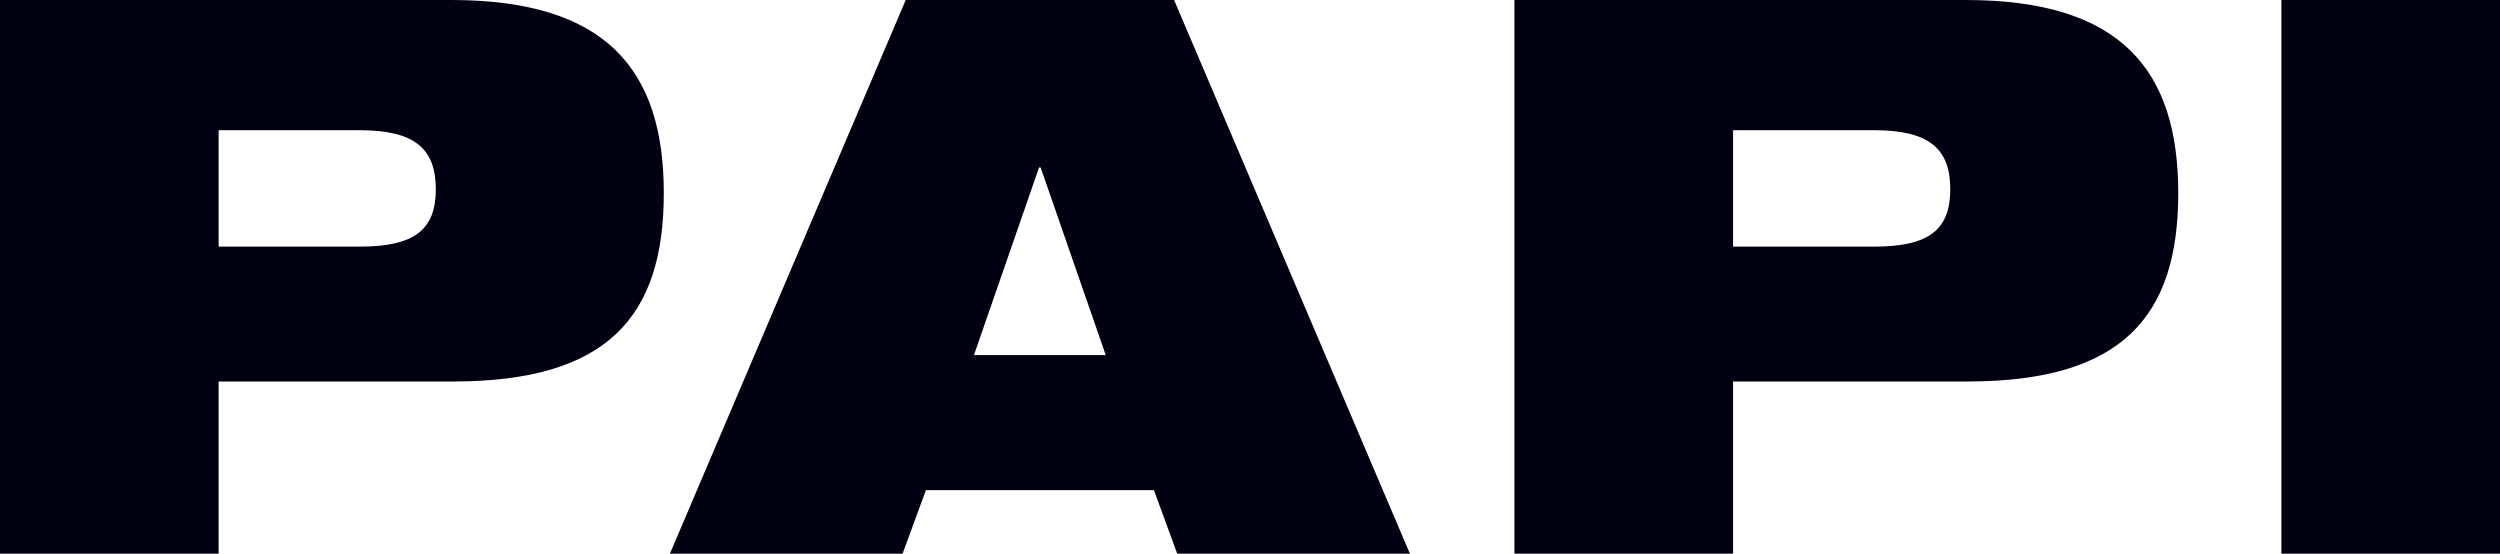
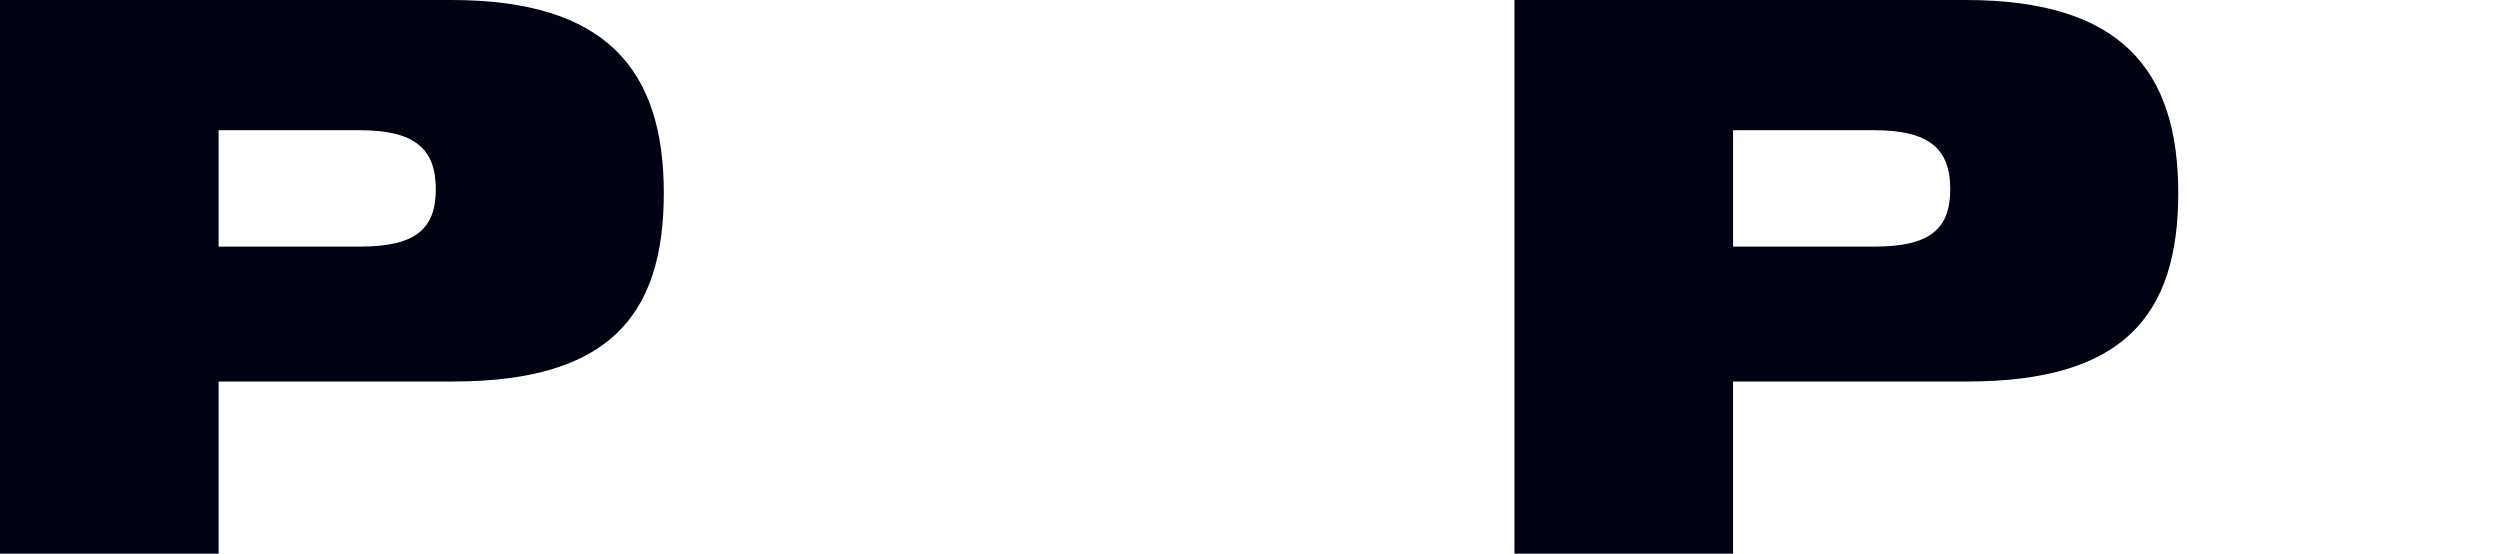
<svg xmlns="http://www.w3.org/2000/svg" version="1.1" viewBox="0 0 1920 425.2">
  <defs>
    <style>
      .cls-1 {
        fill: #000111;
      }
    </style>
  </defs>
  <g>
    <g id="Layer_1">
      <g>
        <path class="cls-1" d="M0,0h346.6c119.1,0,163.2,53.6,163.2,148.3s-42.9,144.7-162,144.7h-179.9v132.2H0V0ZM167.9,189.4h108.4c42.3,0,58.4-13.1,58.4-44.1s-16.1-45.3-58.4-45.3h-108.4v89.3Z" />
-         <path class="cls-1" d="M695.6,0h206.1l181.1,425.2h-178.7l-17.9-48.8h-175.1l-17.9,48.8h-178.7L695.6,0ZM799.2,128.6h-1.2l-50,144.1h101.2l-50-144.1Z" />
        <path class="cls-1" d="M1163.1,0h346.6c119.1,0,163.2,53.6,163.2,148.3s-42.9,144.7-162,144.7h-179.9v132.2h-167.9V0ZM1331,189.4h108.4c42.3,0,58.4-13.1,58.4-44.1s-16.1-45.3-58.4-45.3h-108.4v89.3Z" />
-         <path class="cls-1" d="M1752.1,0h167.9v425.2h-167.9V0Z" />
      </g>
    </g>
  </g>
</svg>